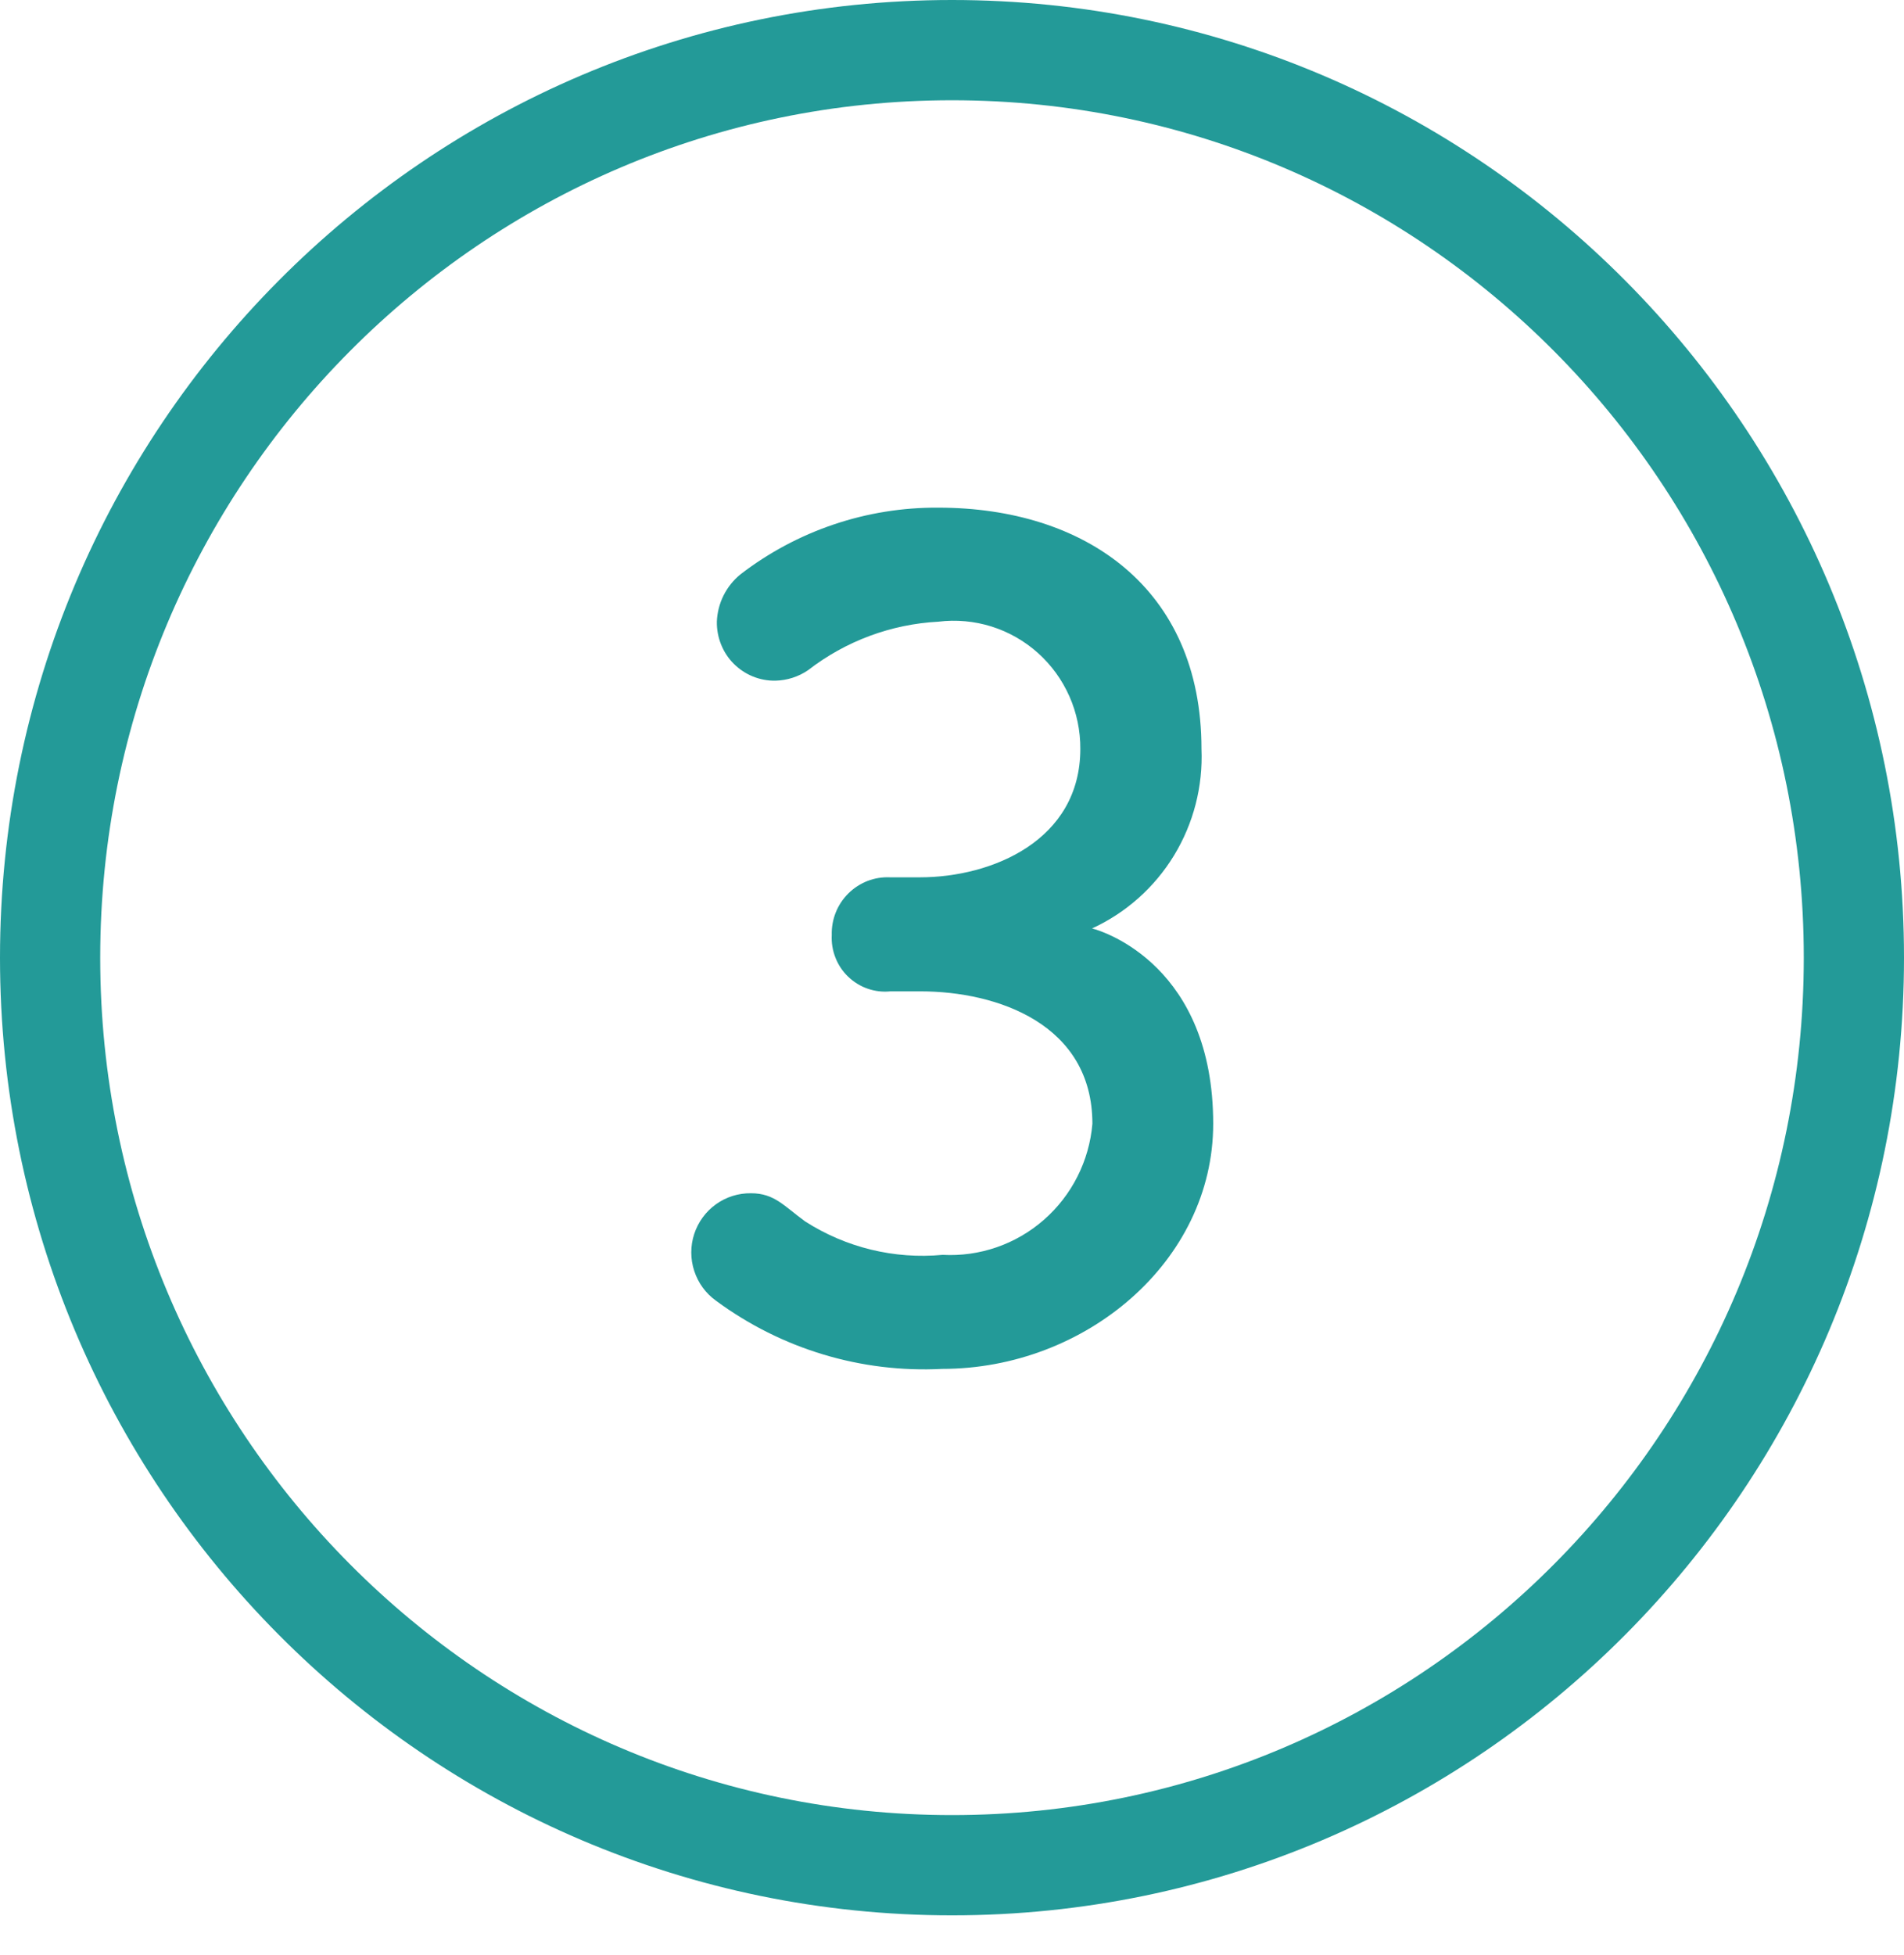
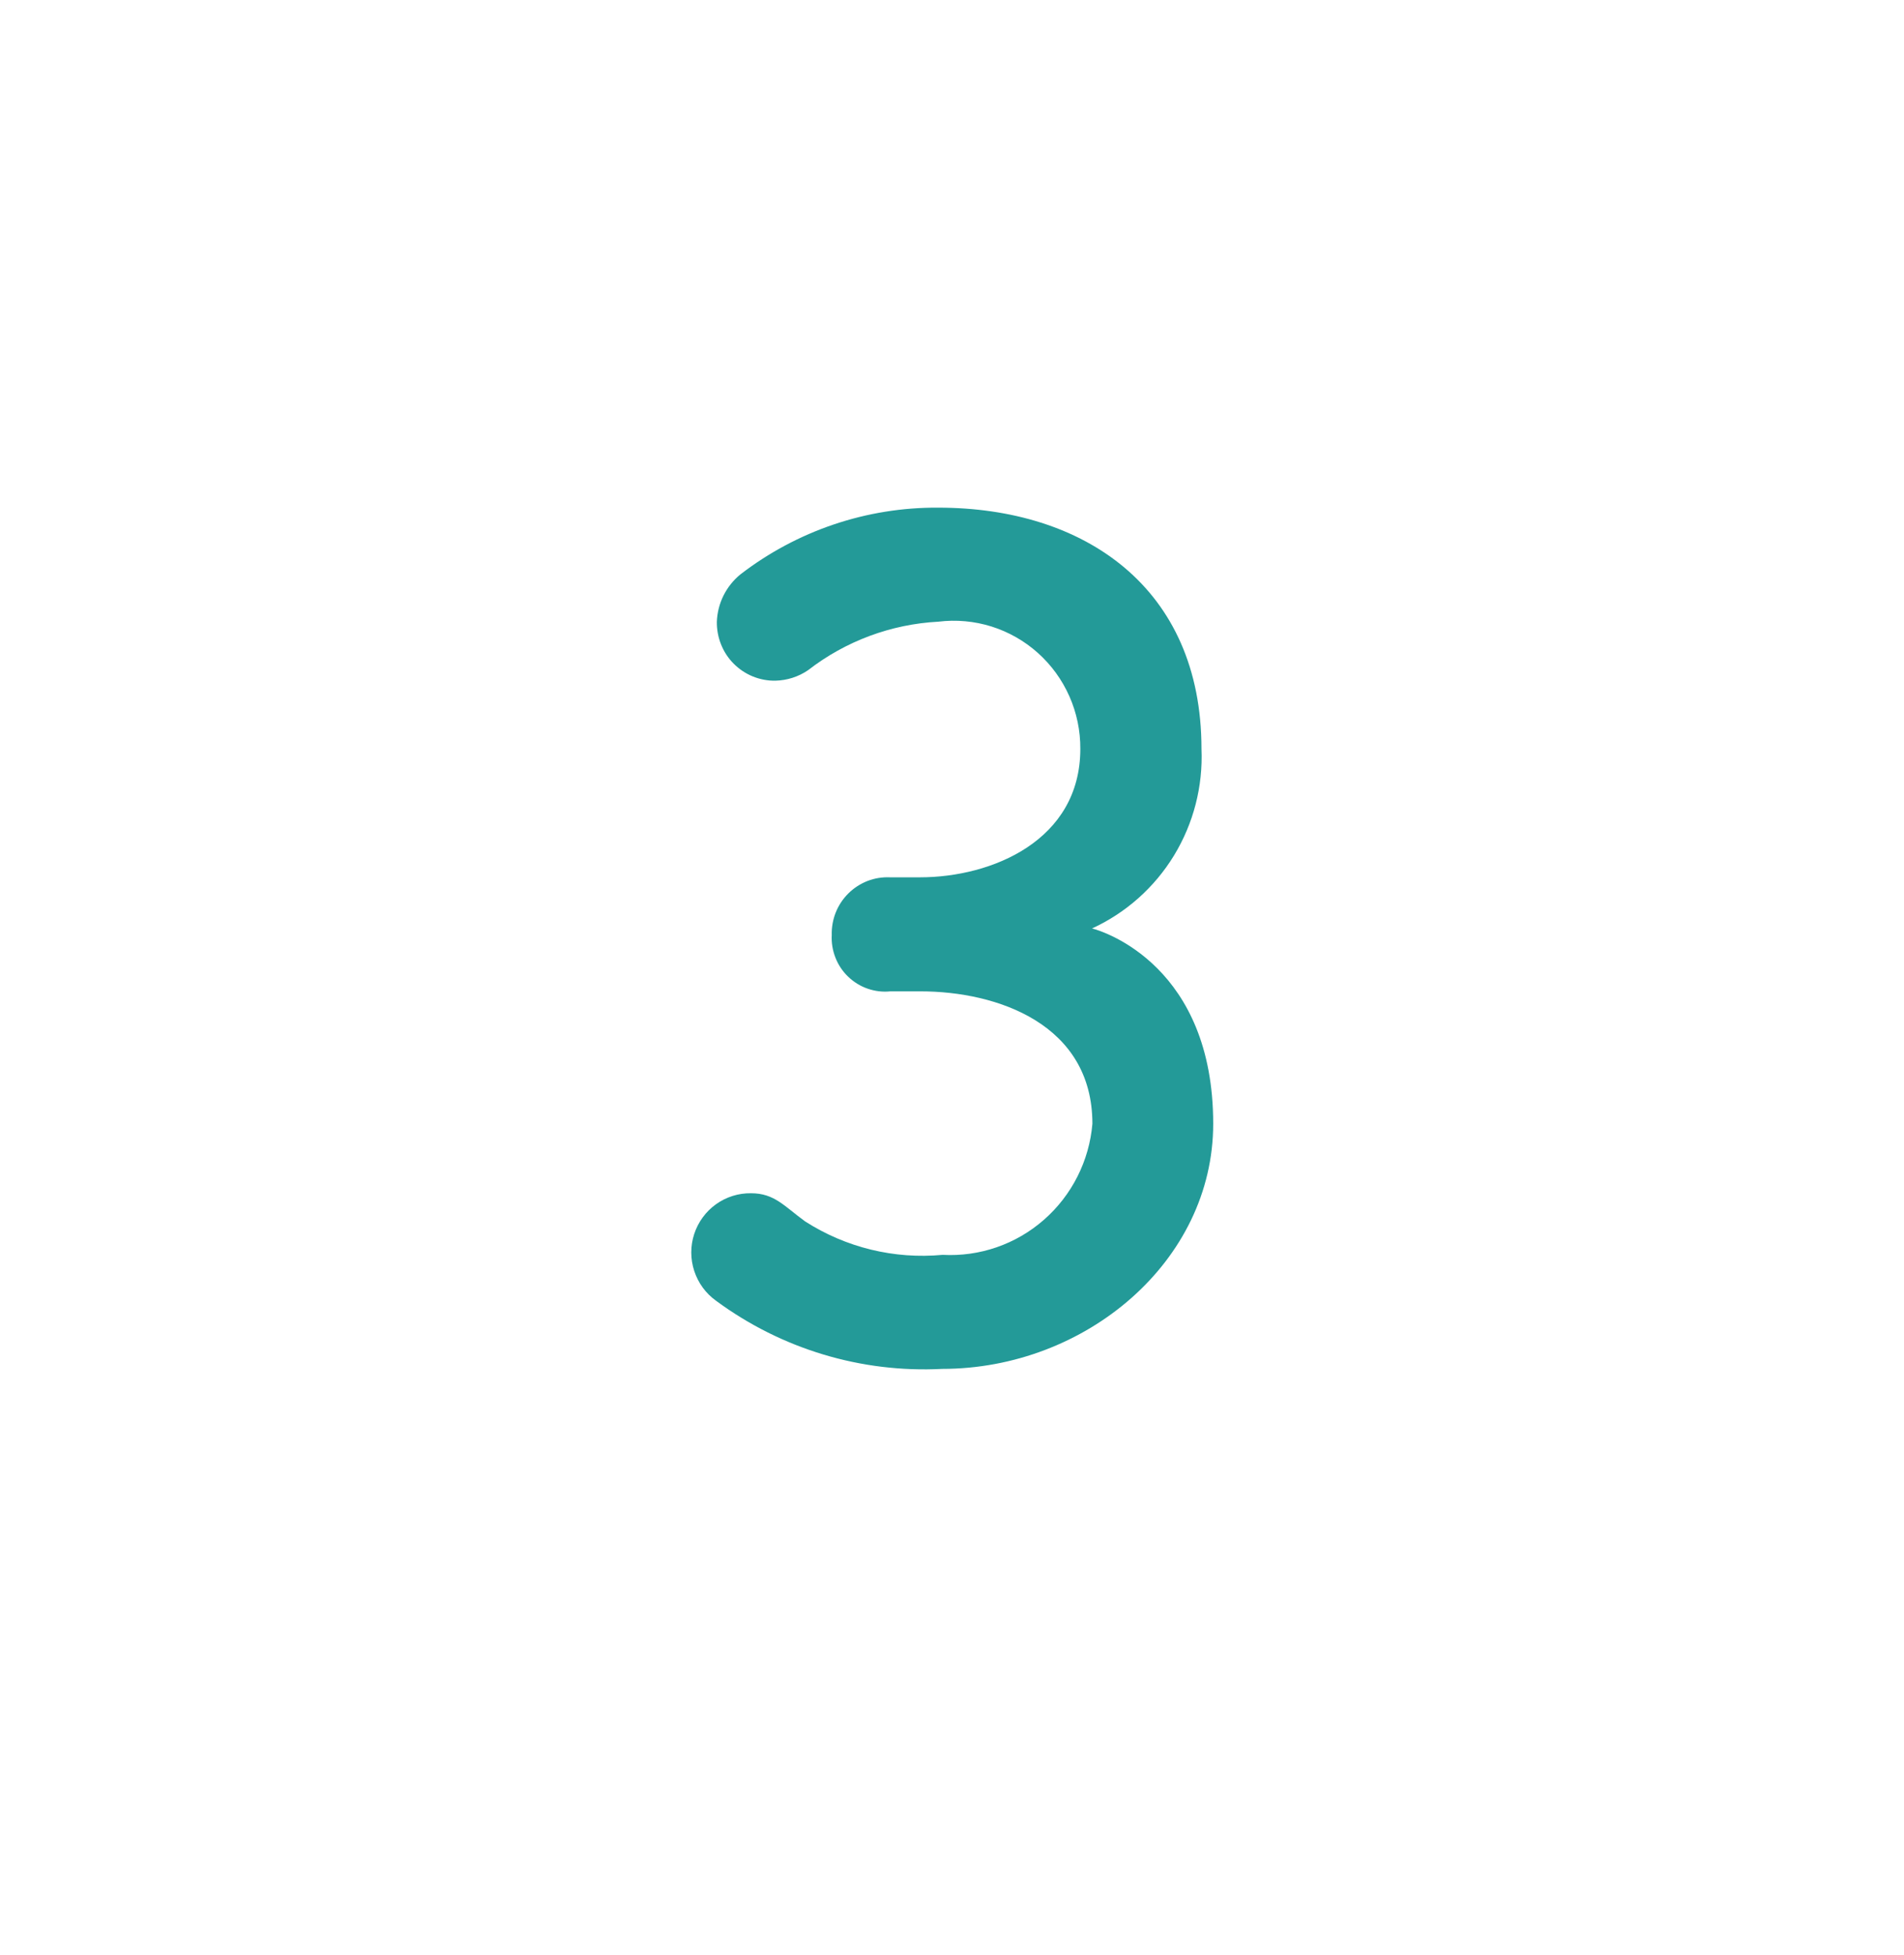
<svg xmlns="http://www.w3.org/2000/svg" width="38" height="39" viewBox="0 0 38 39" fill="none">
-   <path d="M19 37.212C28.941 37.212 37 29.106 37 19.106C37 9.106 28.941 1 19 1C9.059 1 1 9.106 1 19.106C1 29.106 9.059 37.212 19 37.212Z" stroke="#239A98" stroke-width="2" />
  <path fill-rule="evenodd" clip-rule="evenodd" d="M18.805 27.31C21.665 27.31 24.213 25.166 24.213 22.42C24.213 19.294 22.055 18.588 21.795 18.523C22.472 18.212 23.042 17.705 23.431 17.067C23.82 16.428 24.011 15.688 23.979 14.94C23.979 11.721 21.639 10.128 18.727 10.128C17.299 10.118 15.909 10.587 14.775 11.461C14.635 11.576 14.521 11.719 14.44 11.881C14.359 12.043 14.314 12.222 14.307 12.403C14.305 12.558 14.333 12.713 14.391 12.857C14.448 13.001 14.534 13.132 14.644 13.242C14.753 13.351 14.883 13.438 15.026 13.496C15.169 13.554 15.323 13.583 15.477 13.58C15.71 13.574 15.935 13.502 16.127 13.371C16.877 12.79 17.783 12.453 18.727 12.403C19.084 12.359 19.445 12.392 19.788 12.499C20.131 12.607 20.447 12.787 20.715 13.027C20.983 13.267 21.197 13.562 21.343 13.892C21.489 14.221 21.563 14.579 21.561 14.94C21.561 16.77 19.793 17.503 18.361 17.503H17.761C17.608 17.496 17.456 17.521 17.313 17.576C17.171 17.632 17.041 17.716 16.932 17.824C16.823 17.932 16.737 18.061 16.68 18.204C16.623 18.347 16.596 18.5 16.6 18.654C16.592 18.808 16.617 18.962 16.674 19.106C16.73 19.25 16.817 19.38 16.928 19.486C17.04 19.593 17.172 19.675 17.318 19.725C17.463 19.775 17.617 19.794 17.77 19.778H18.37C19.904 19.778 21.802 20.432 21.802 22.42C21.739 23.161 21.392 23.848 20.834 24.336C20.276 24.825 19.551 25.075 18.812 25.035C17.85 25.125 16.885 24.891 16.069 24.368C15.653 24.066 15.458 23.806 14.99 23.806C14.74 23.802 14.494 23.879 14.29 24.025C14.086 24.171 13.934 24.379 13.855 24.619C13.777 24.858 13.777 25.117 13.856 25.357C13.934 25.596 14.086 25.804 14.29 25.95C15.595 26.913 17.189 27.394 18.805 27.31V27.31Z" fill="#239A98" />
</svg>